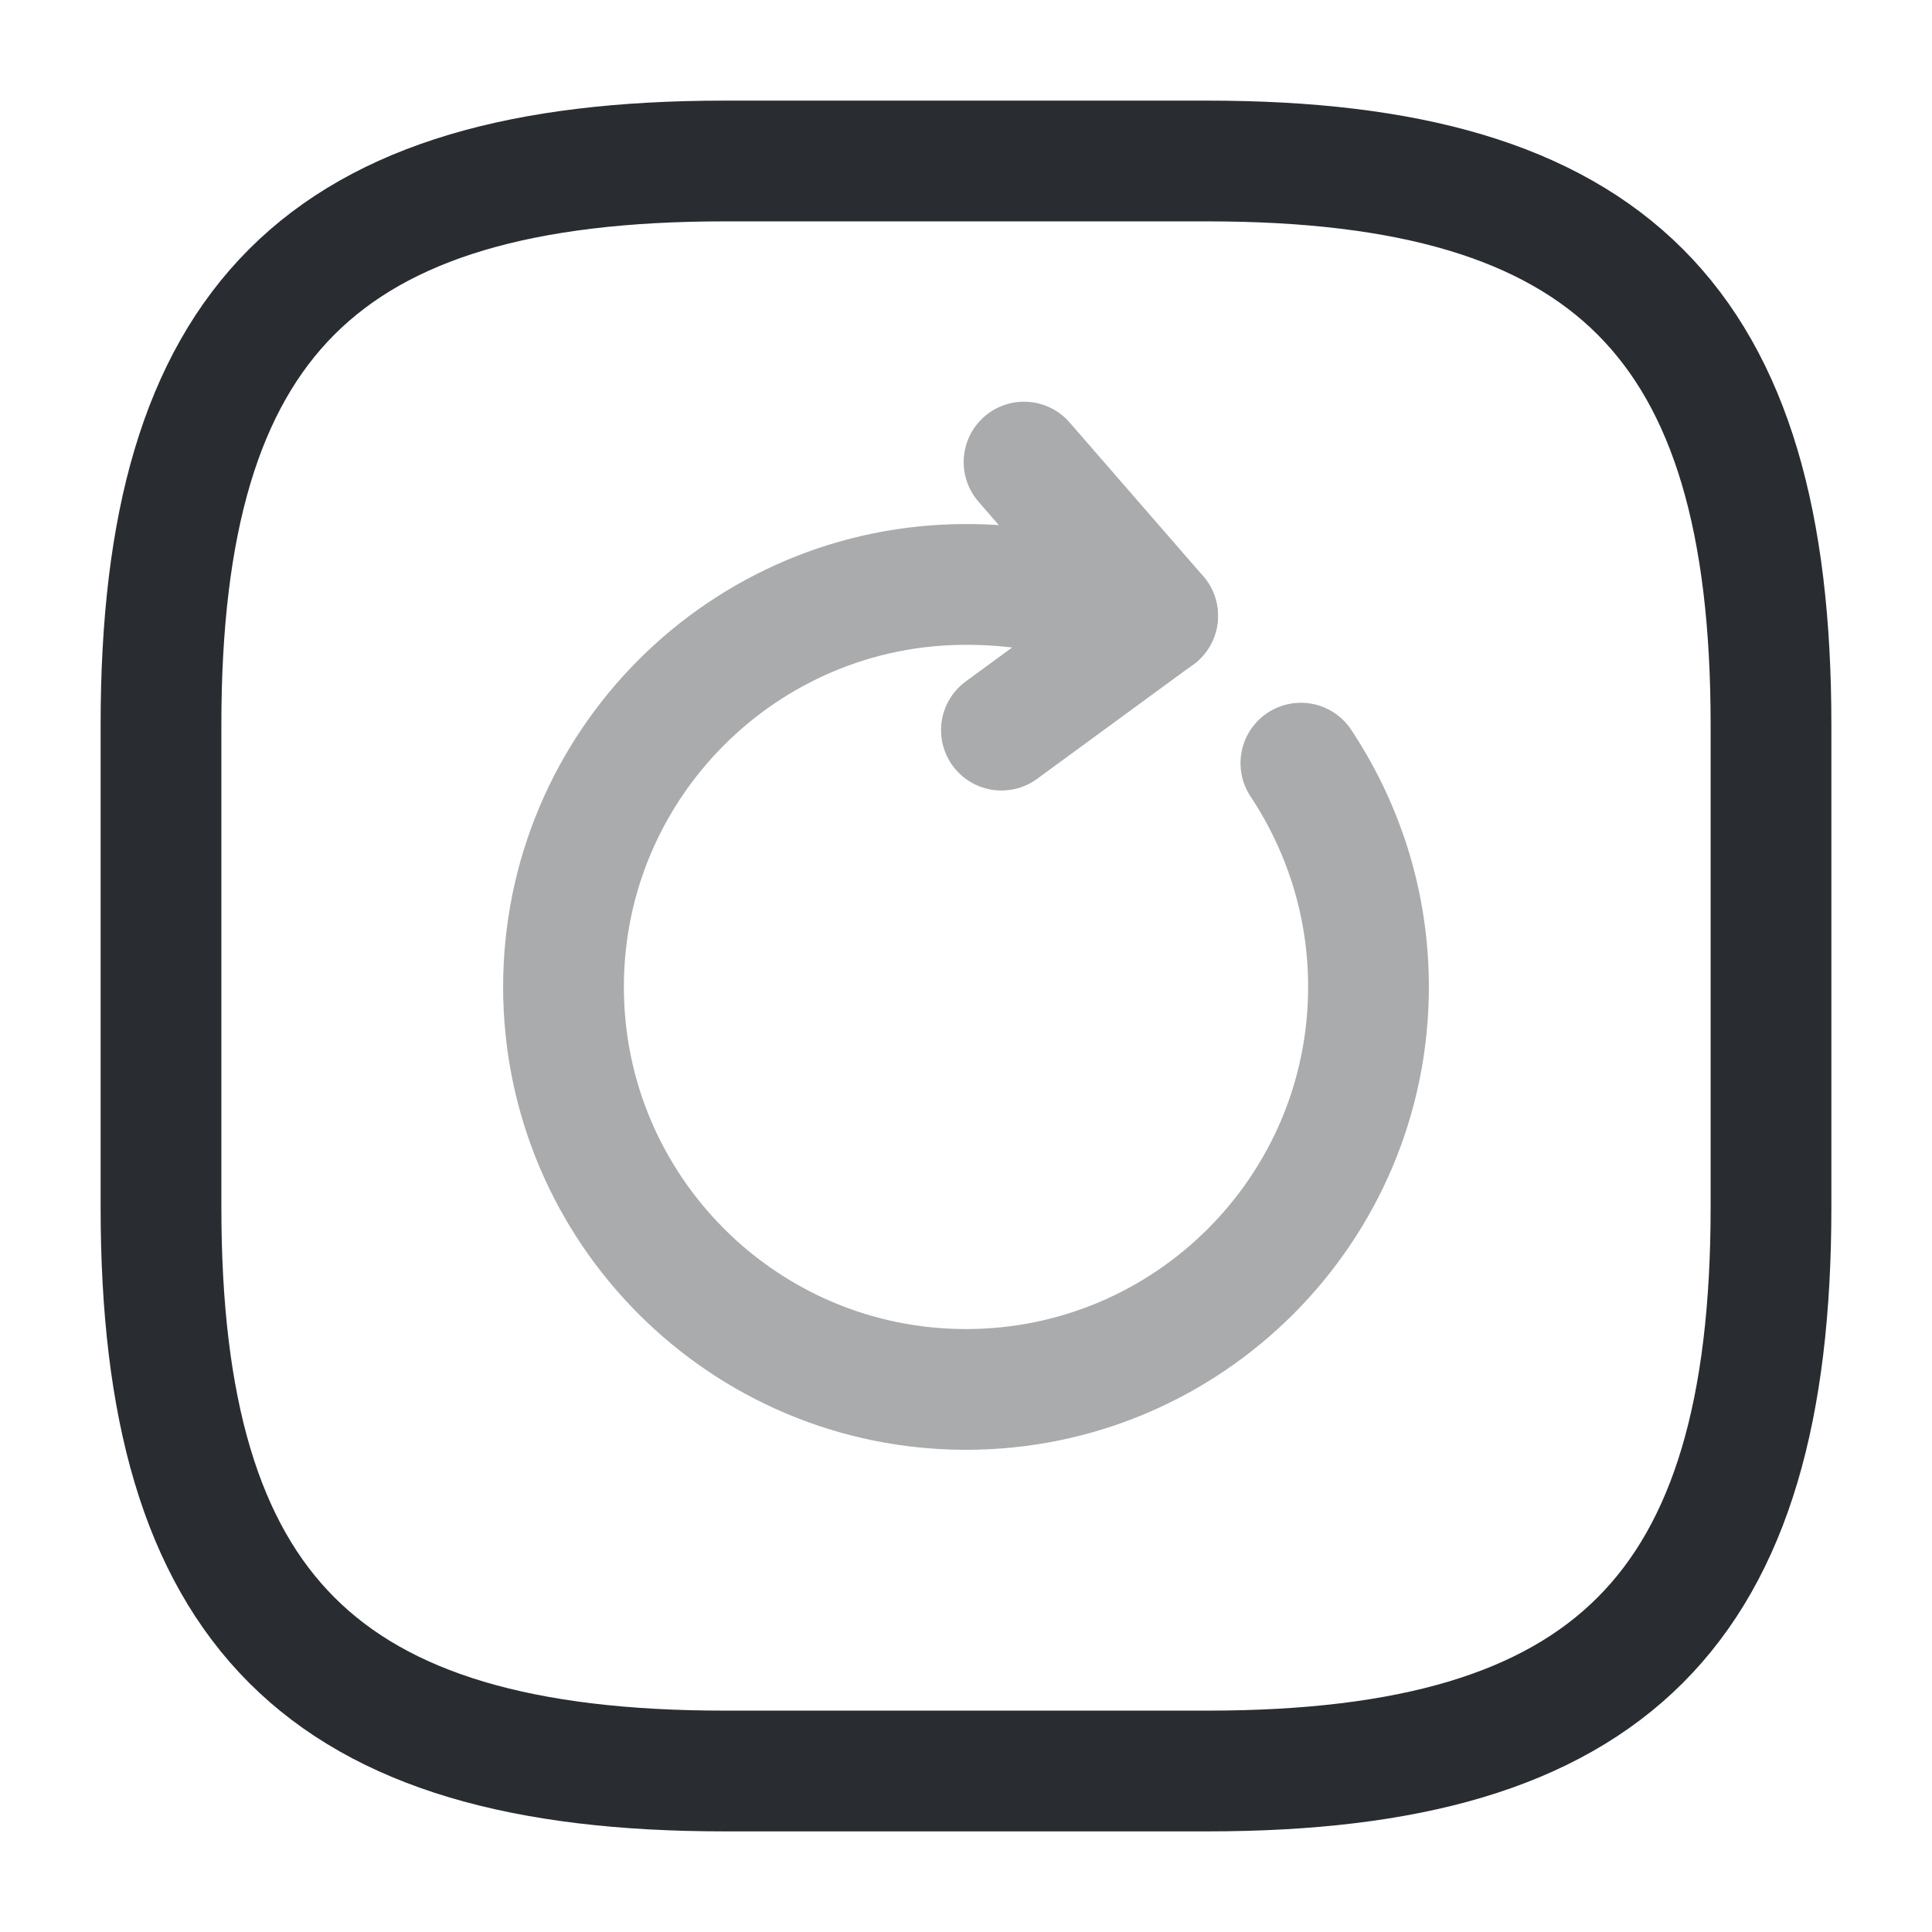
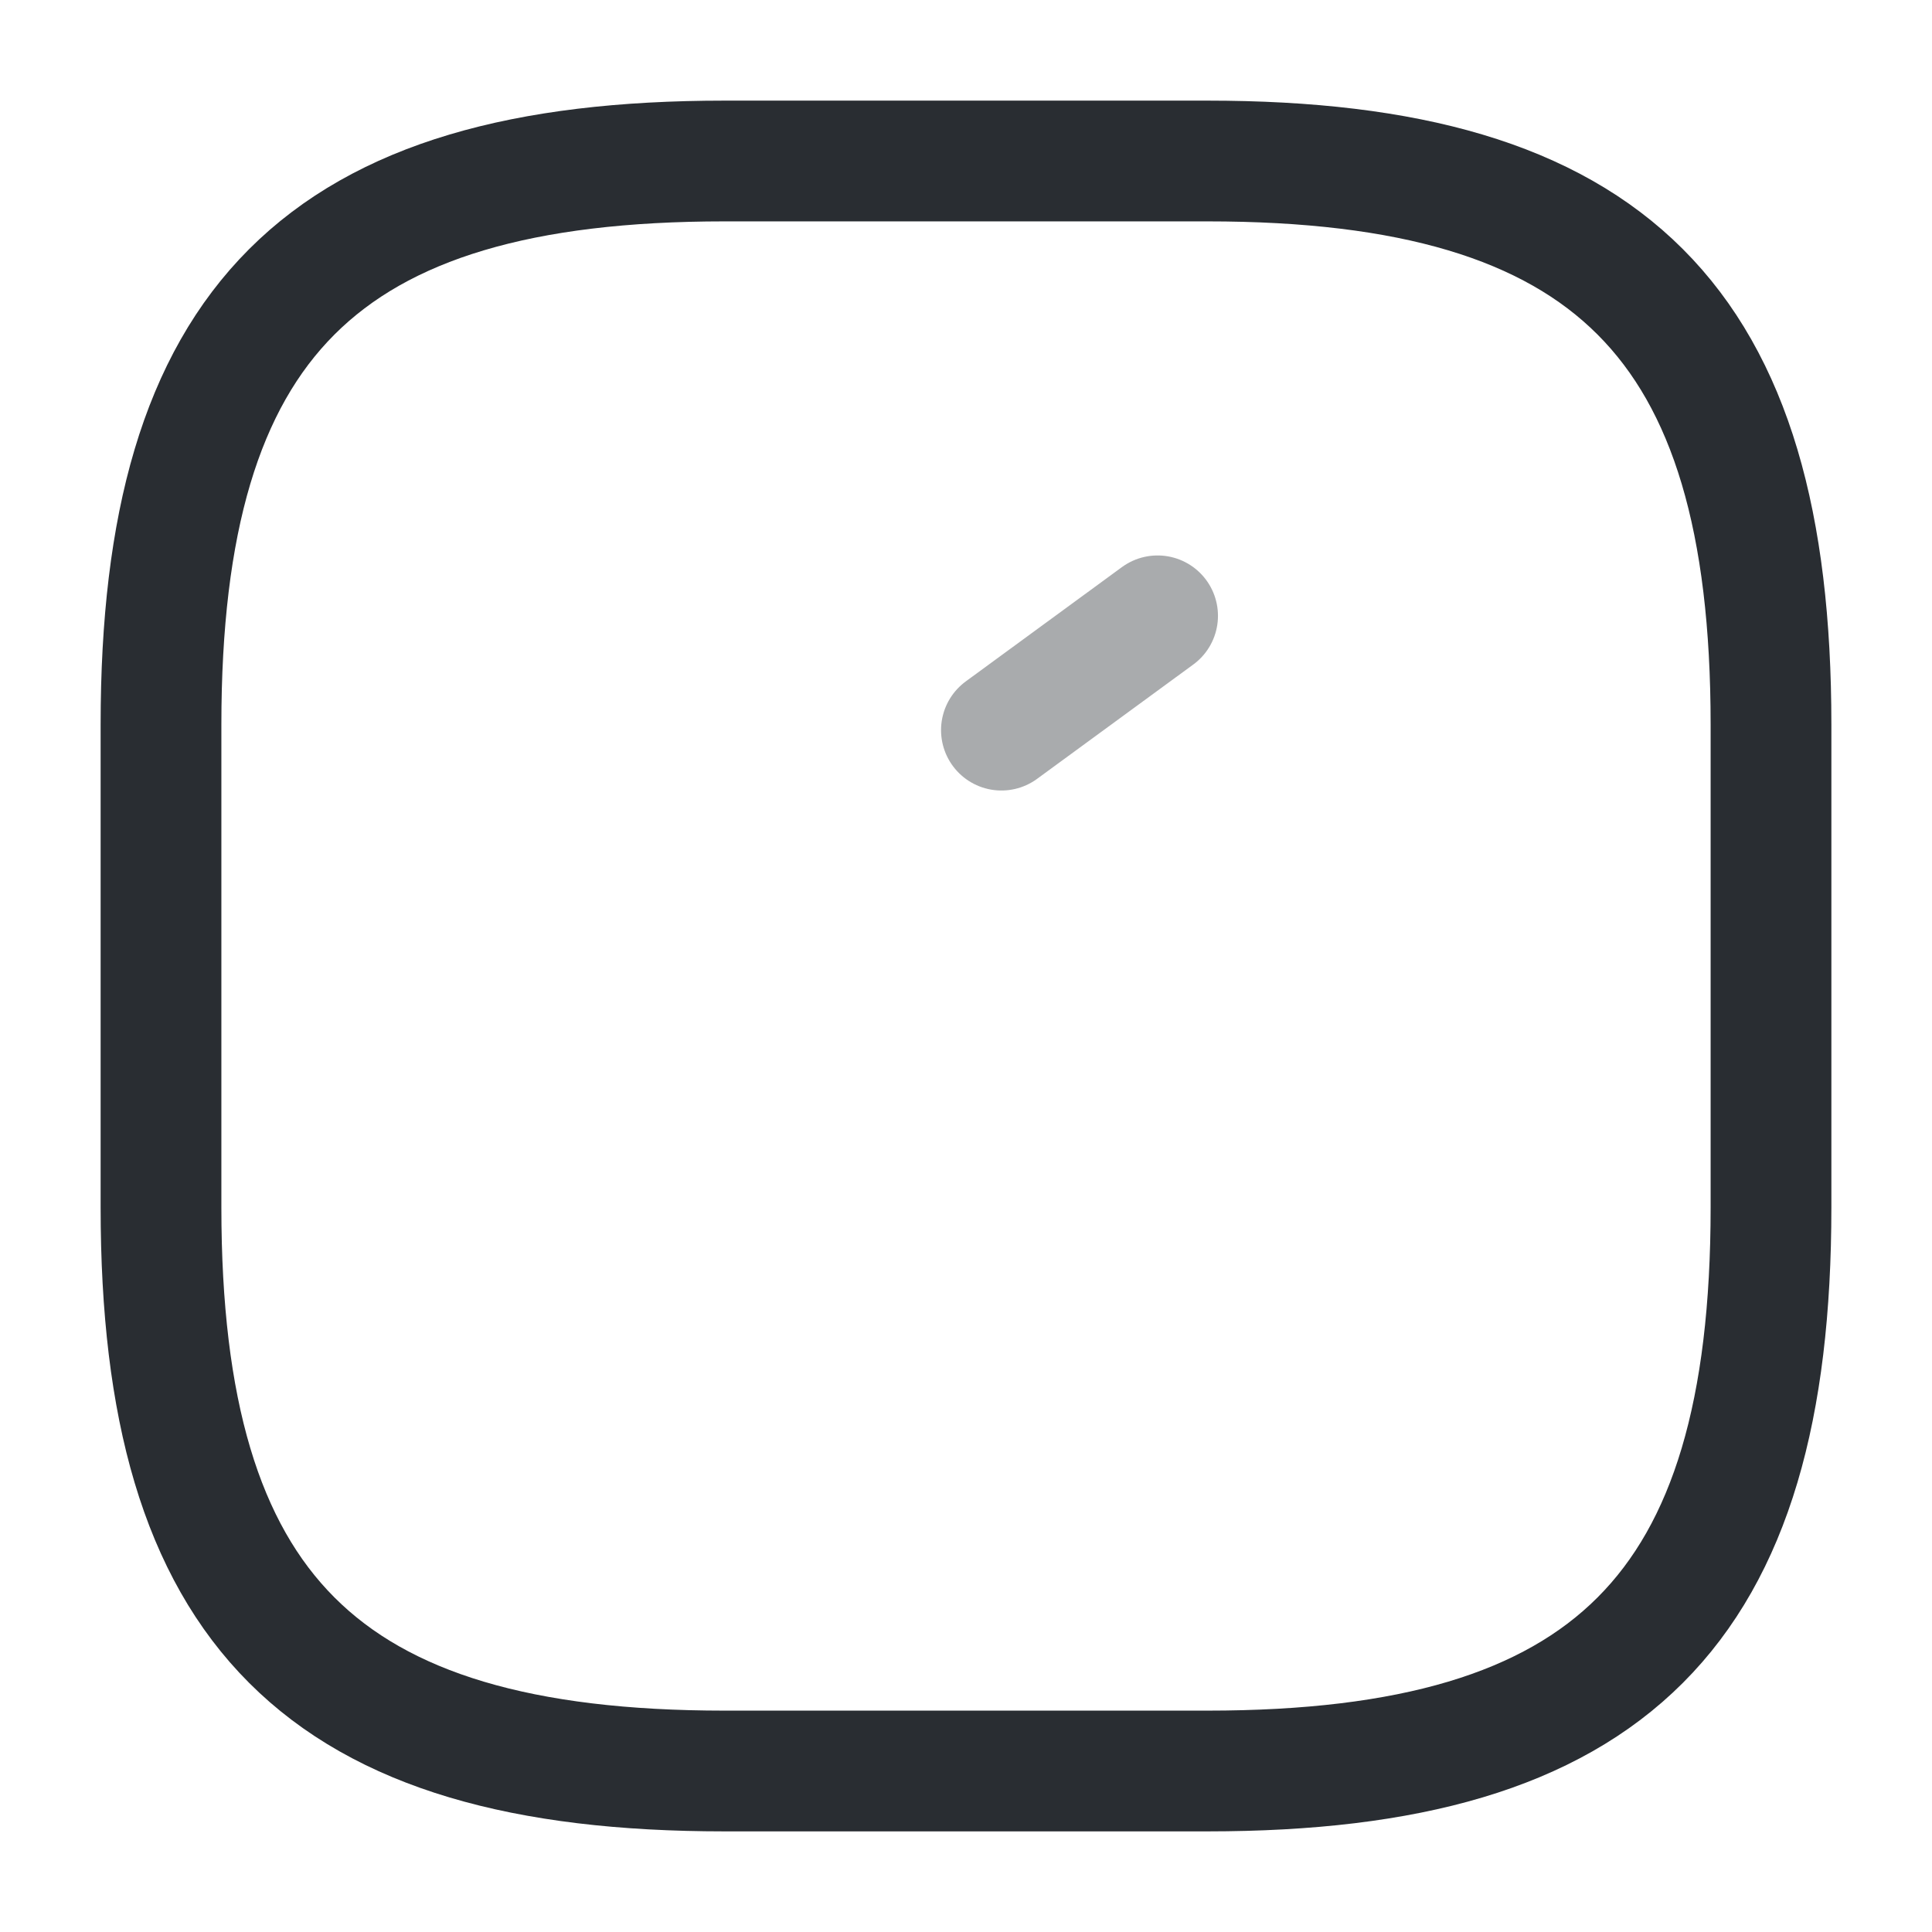
<svg xmlns="http://www.w3.org/2000/svg" width="800px" height="800px" viewBox="0 0 24 24" fill="none">
  <path d="M9 22H15C20 22 22 20 22 15V9C22 4 20 2 15 2H9C4 2 2 4 2 9V15C2 20 4 22 9 22Z" stroke="#292D32" stroke-width="1.5" stroke-linecap="round" stroke-linejoin="round" />
  <g opacity="0.4">
-     <path d="M13.67 7.51C13.17 7.36 12.62 7.26 12 7.26C9.24 7.26 7 9.5 7 12.26C7 15.02 9.24 17.26 12 17.26C14.76 17.26 17 15.02 17 12.26C17 11.23 16.69 10.28 16.16 9.48" stroke="#292D32" stroke-width="1.5" stroke-linecap="round" stroke-linejoin="round" />
-     <path d="M14.381 7.65L12.721 5.74" stroke="#292D32" stroke-width="1.5" stroke-linecap="round" stroke-linejoin="round" />
    <path d="M14.38 7.65L12.44 9.07" stroke="#292D32" stroke-width="1.5" stroke-linecap="round" stroke-linejoin="round" />
  </g>
</svg>